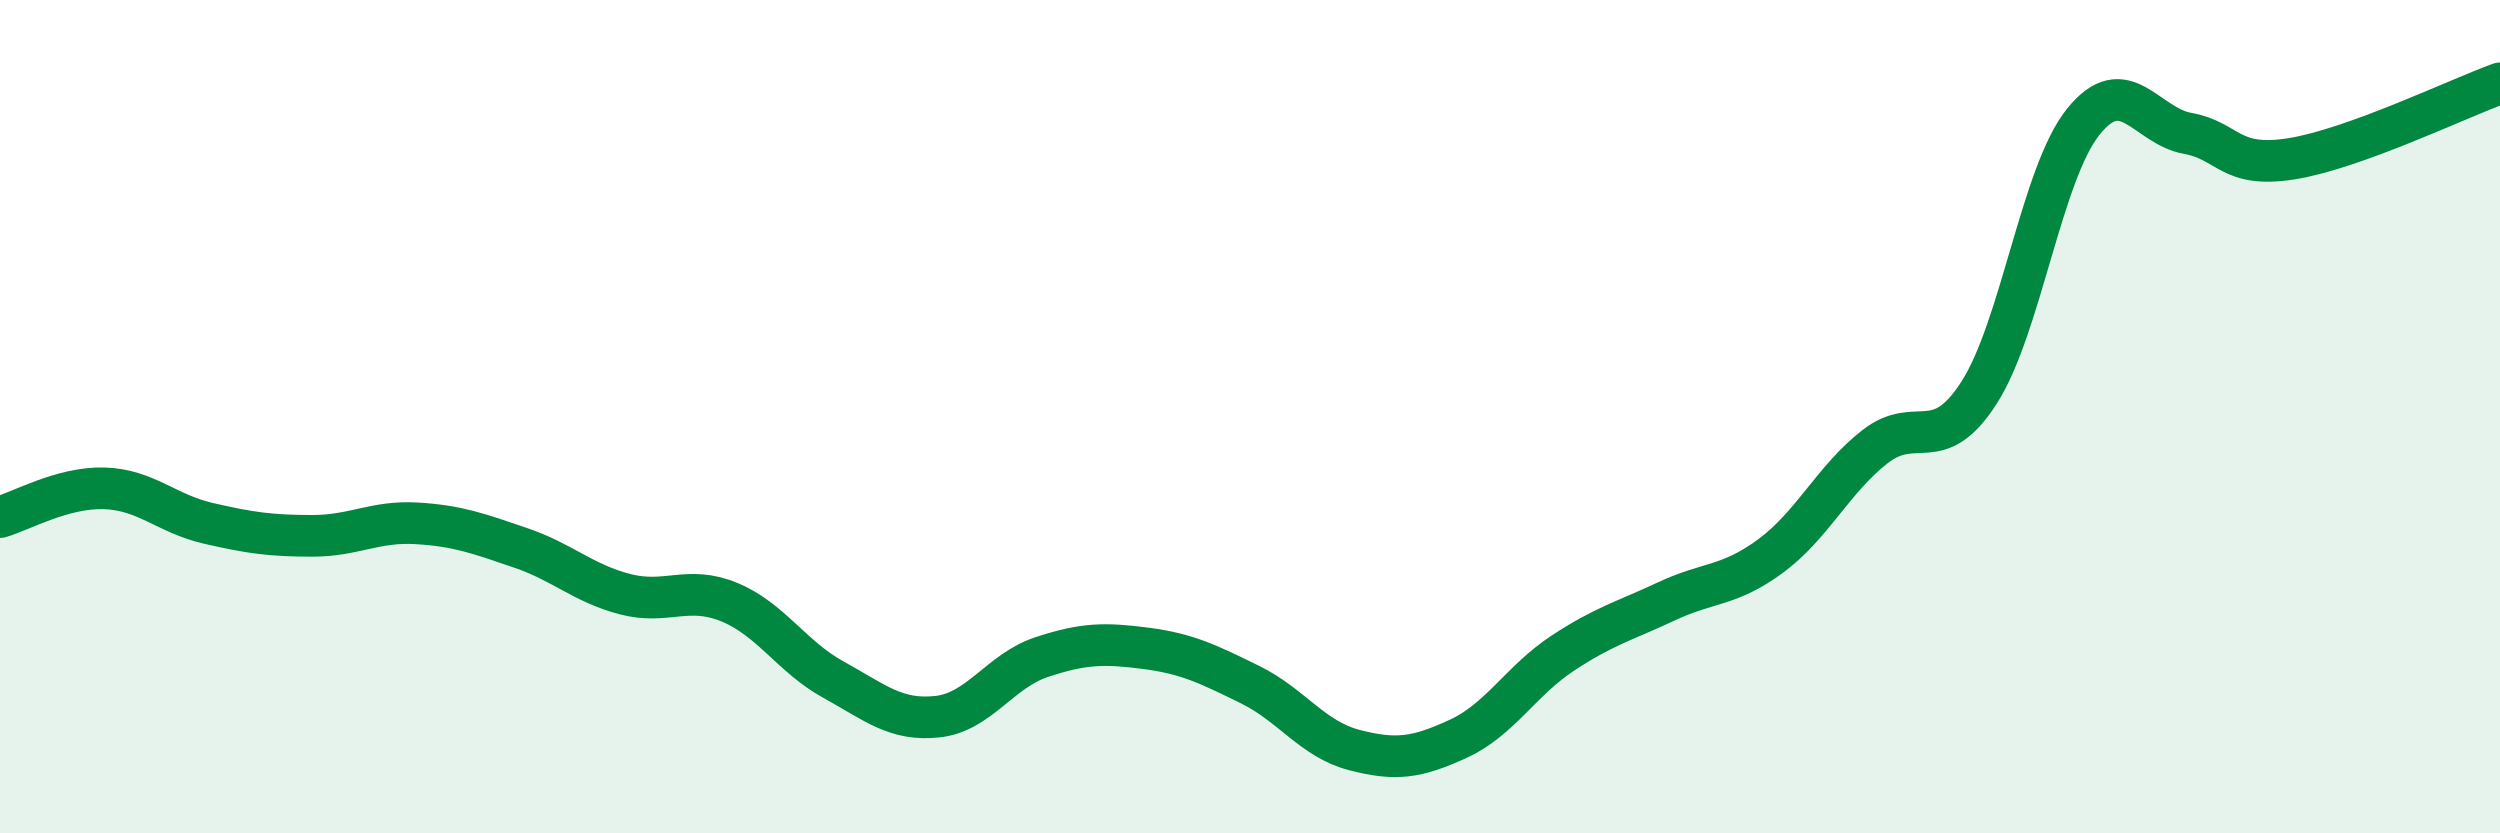
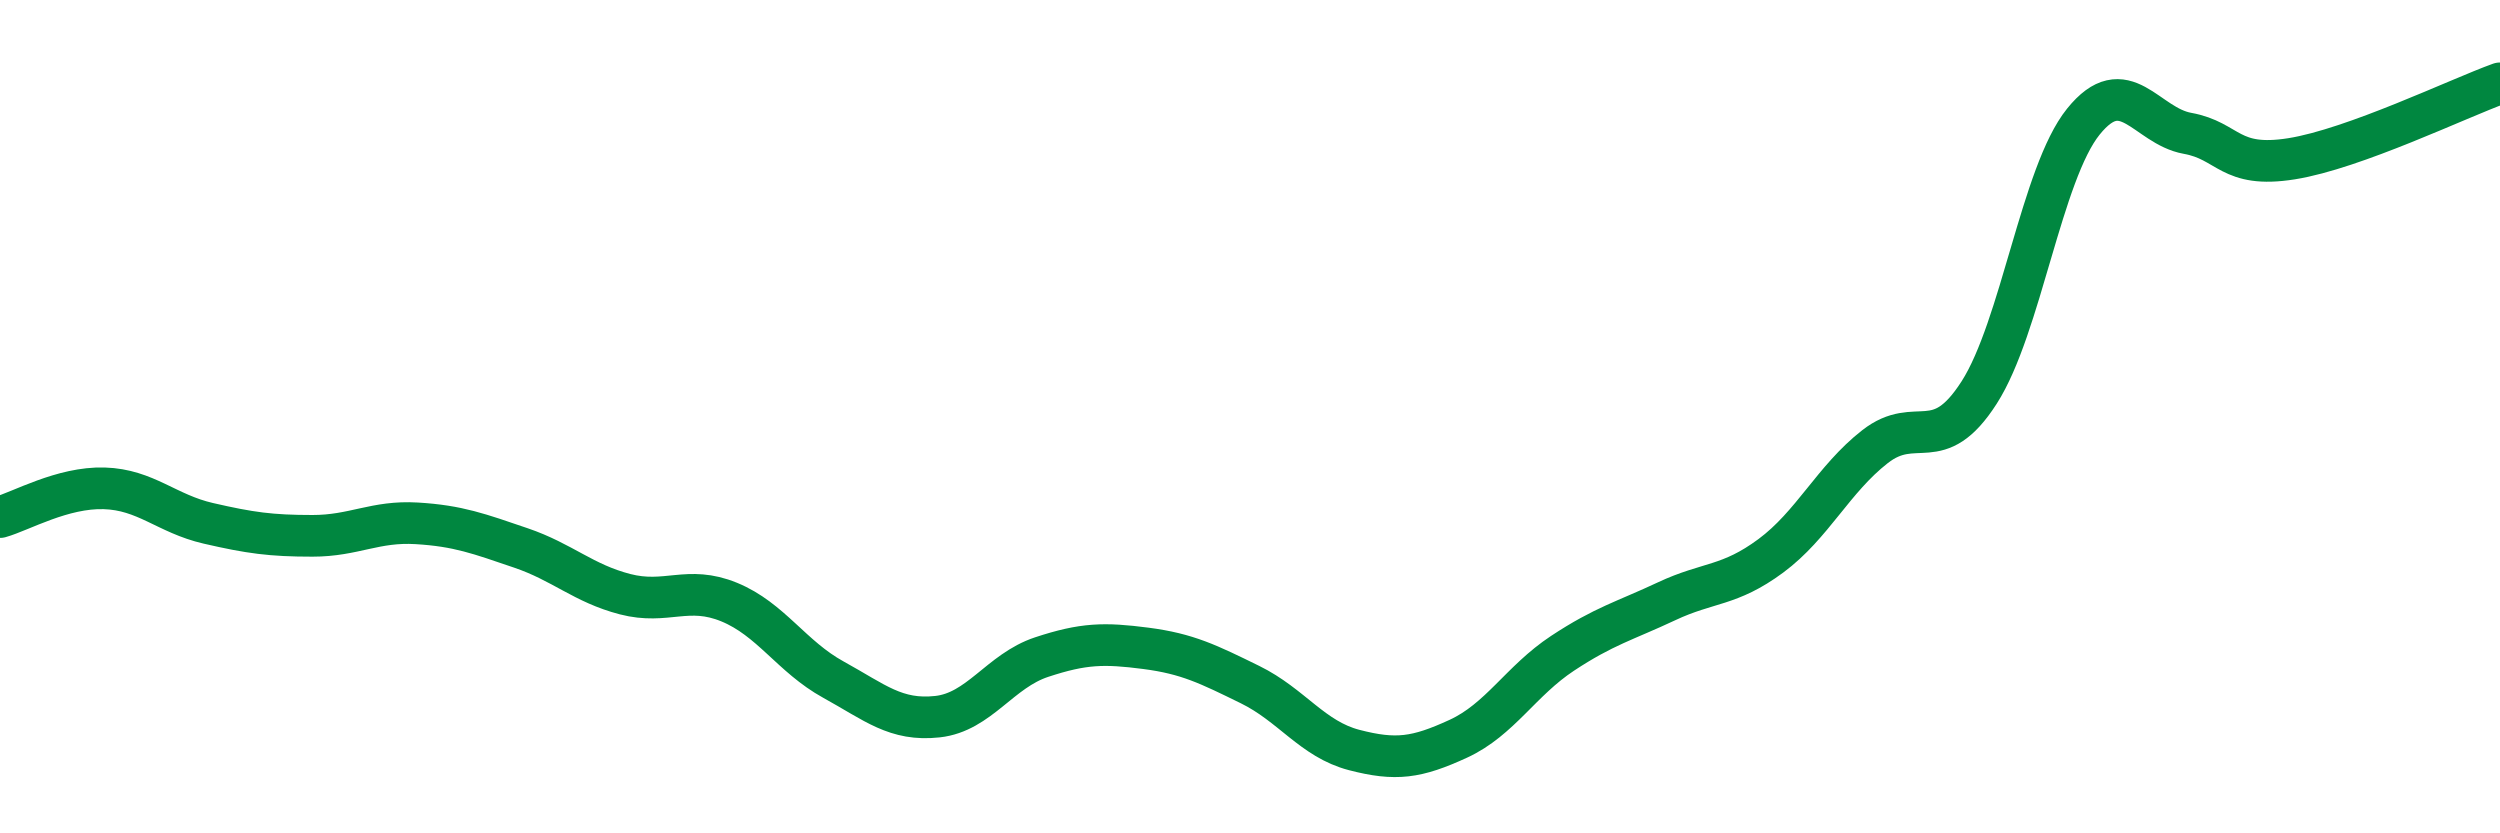
<svg xmlns="http://www.w3.org/2000/svg" width="60" height="20" viewBox="0 0 60 20">
-   <path d="M 0,12.41 C 0.5,12.27 1.5,11.69 2.5,11.72 C 3.5,11.75 4,12.33 5,12.56 C 6,12.79 6.5,12.86 7.5,12.86 C 8.5,12.86 9,12.5 10,12.56 C 11,12.62 11.5,12.81 12.5,13.15 C 13.5,13.49 14,14 15,14.26 C 16,14.52 16.5,14.04 17.5,14.45 C 18.5,14.86 19,15.76 20,16.31 C 21,16.86 21.5,17.31 22.5,17.2 C 23.5,17.09 24,16.1 25,15.77 C 26,15.44 26.5,15.43 27.5,15.56 C 28.5,15.69 29,15.94 30,16.43 C 31,16.92 31.5,17.74 32.5,18 C 33.5,18.26 34,18.19 35,17.73 C 36,17.27 36.5,16.34 37.5,15.68 C 38.5,15.02 39,14.9 40,14.43 C 41,13.96 41.5,14.08 42.5,13.34 C 43.5,12.6 44,11.5 45,10.72 C 46,9.94 46.5,10.98 47.5,9.42 C 48.5,7.86 49,4.16 50,2.92 C 51,1.68 51.5,3.02 52.5,3.2 C 53.5,3.38 53.5,4.05 55,3.81 C 56.5,3.57 59,2.36 60,2L60 20L0 20Z" fill="#008740" opacity="0.1" stroke-linecap="round" stroke-linejoin="round" />
  <path d="M 0,12.41 C 0.5,12.27 1.5,11.69 2.5,11.72 C 3.5,11.75 4,12.33 5,12.56 C 6,12.79 6.5,12.86 7.5,12.86 C 8.5,12.86 9,12.5 10,12.56 C 11,12.62 11.5,12.81 12.5,13.15 C 13.5,13.49 14,14 15,14.26 C 16,14.52 16.5,14.04 17.5,14.45 C 18.5,14.86 19,15.76 20,16.31 C 21,16.86 21.5,17.31 22.5,17.2 C 23.5,17.09 24,16.1 25,15.77 C 26,15.44 26.5,15.43 27.5,15.56 C 28.5,15.69 29,15.94 30,16.43 C 31,16.92 31.5,17.74 32.5,18 C 33.5,18.26 34,18.19 35,17.73 C 36,17.27 36.5,16.34 37.5,15.68 C 38.5,15.02 39,14.9 40,14.43 C 41,13.96 41.5,14.08 42.5,13.34 C 43.5,12.6 44,11.5 45,10.72 C 46,9.94 46.5,10.98 47.5,9.42 C 48.5,7.86 49,4.16 50,2.92 C 51,1.68 51.5,3.02 52.5,3.2 C 53.5,3.38 53.5,4.05 55,3.81 C 56.5,3.57 59,2.36 60,2" stroke="#008740" stroke-width="1" fill="none" stroke-linecap="round" stroke-linejoin="round" />
</svg>